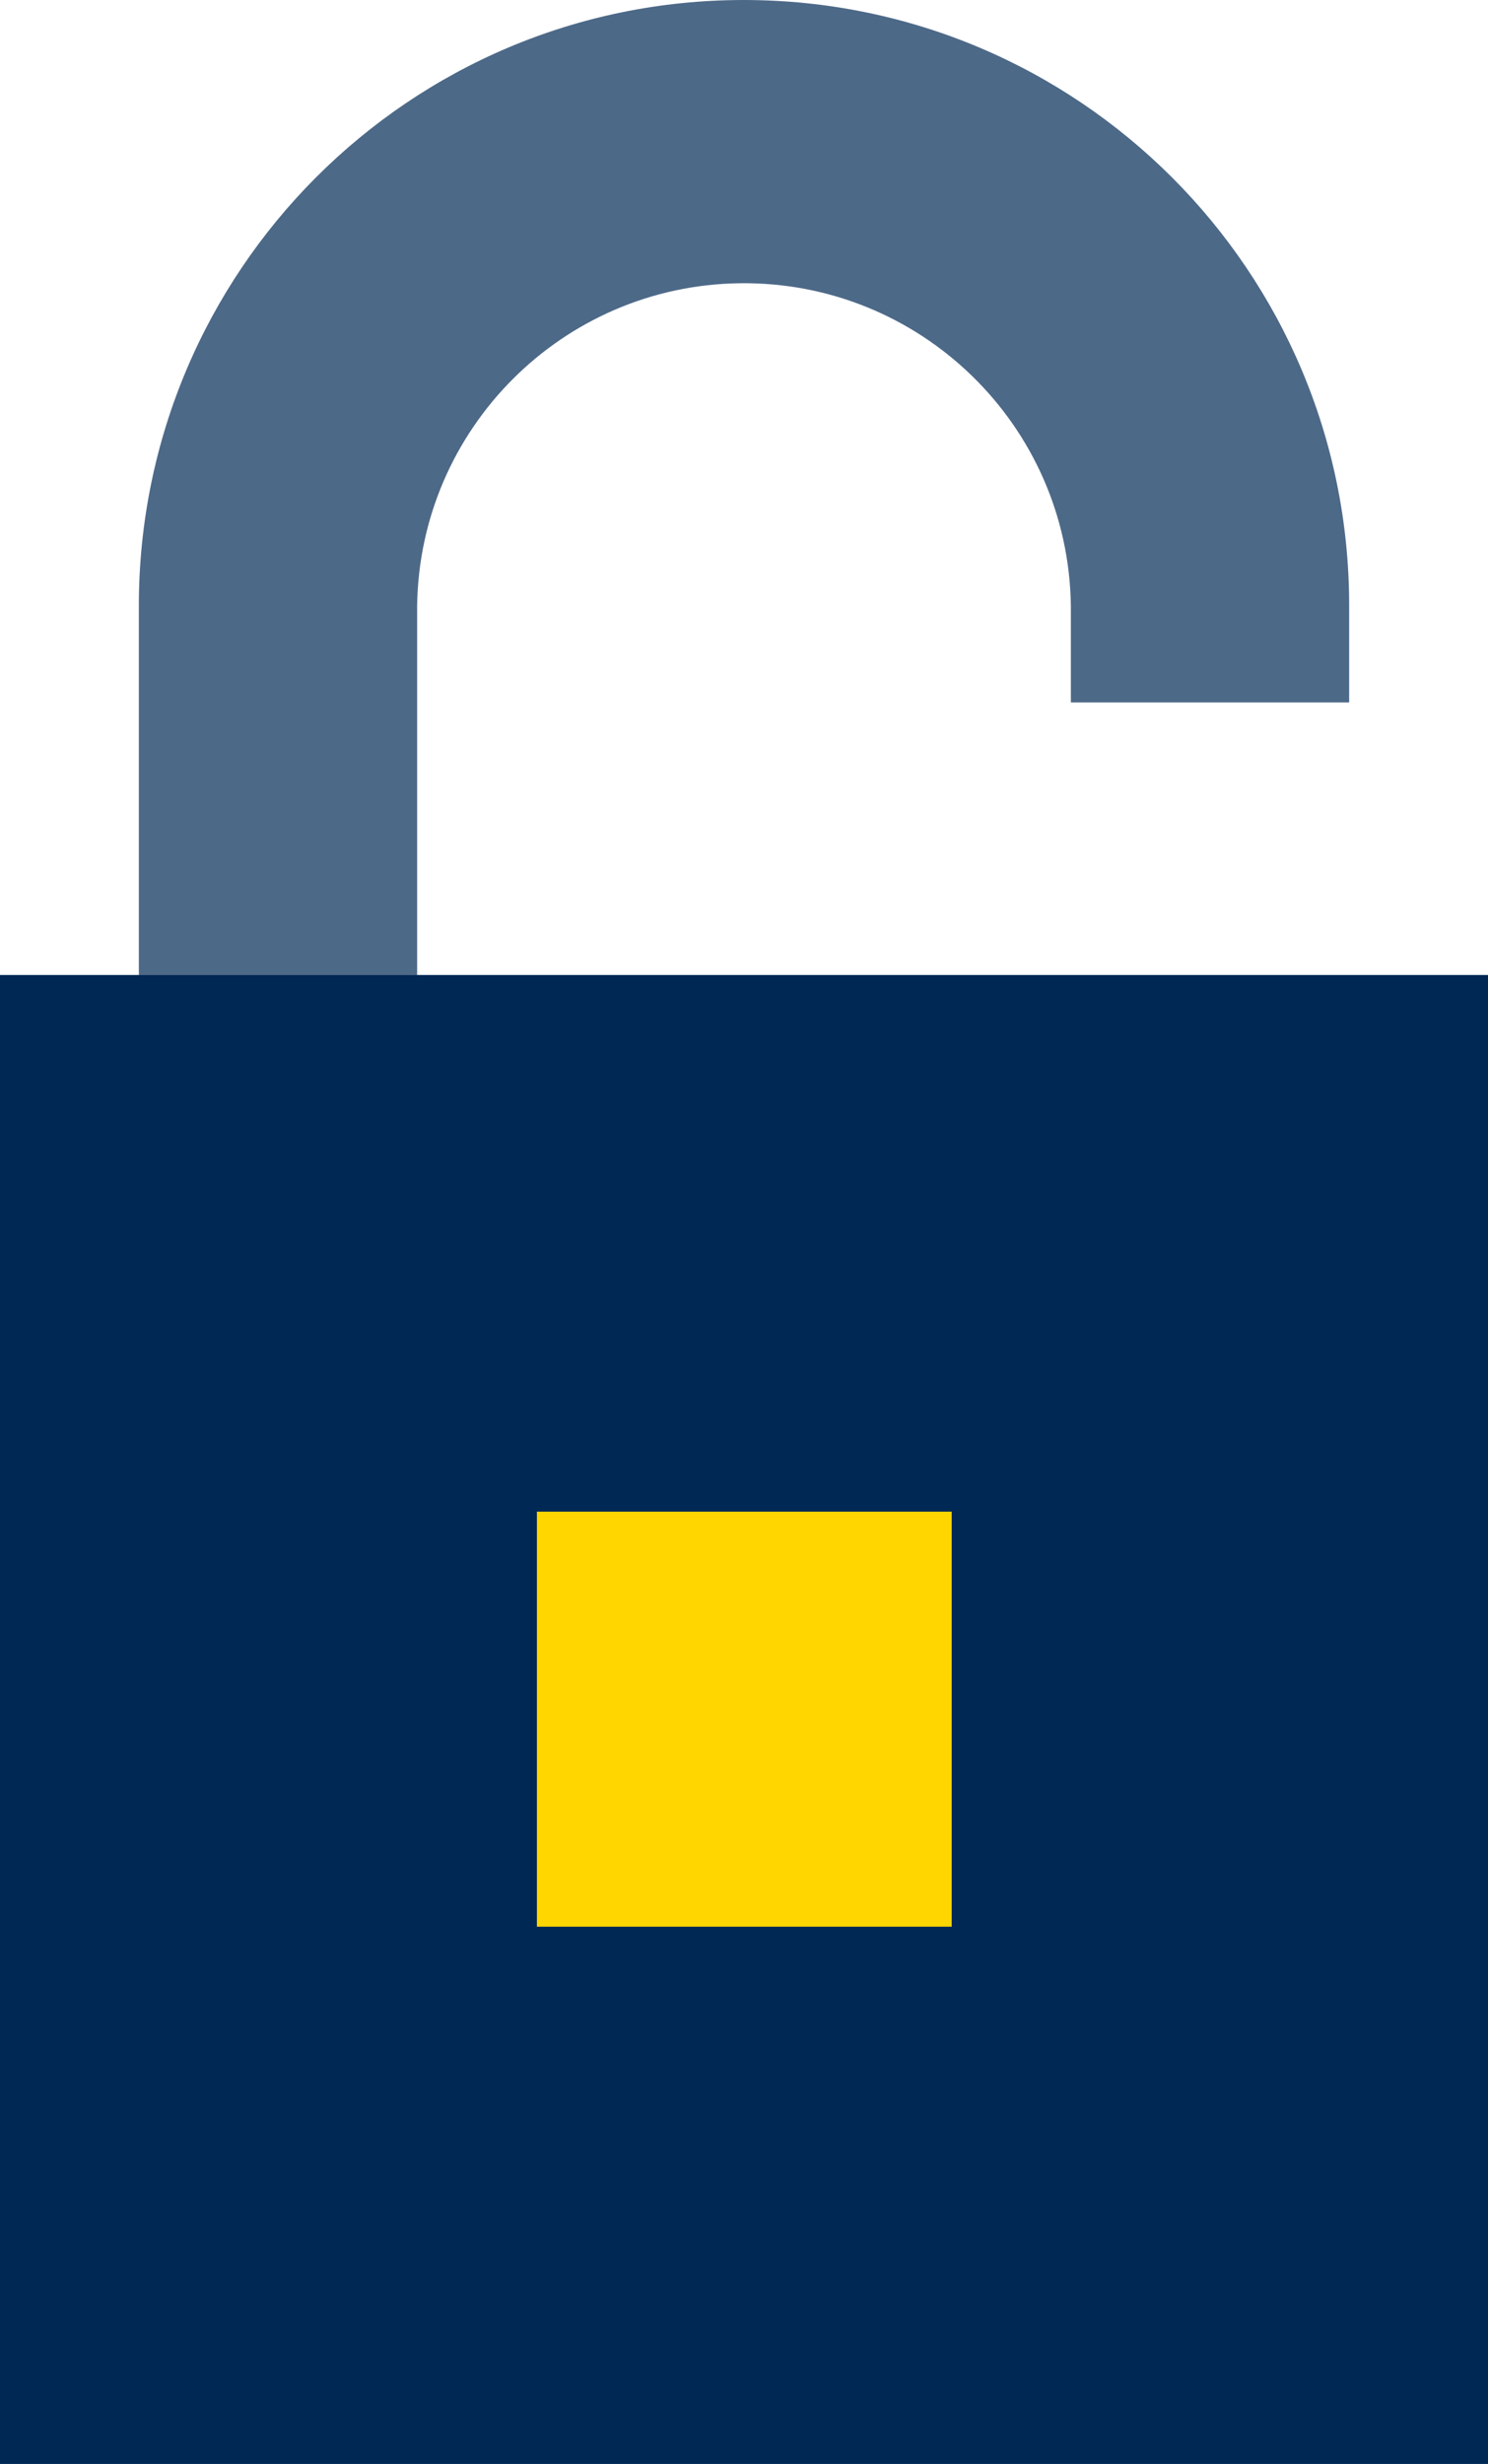
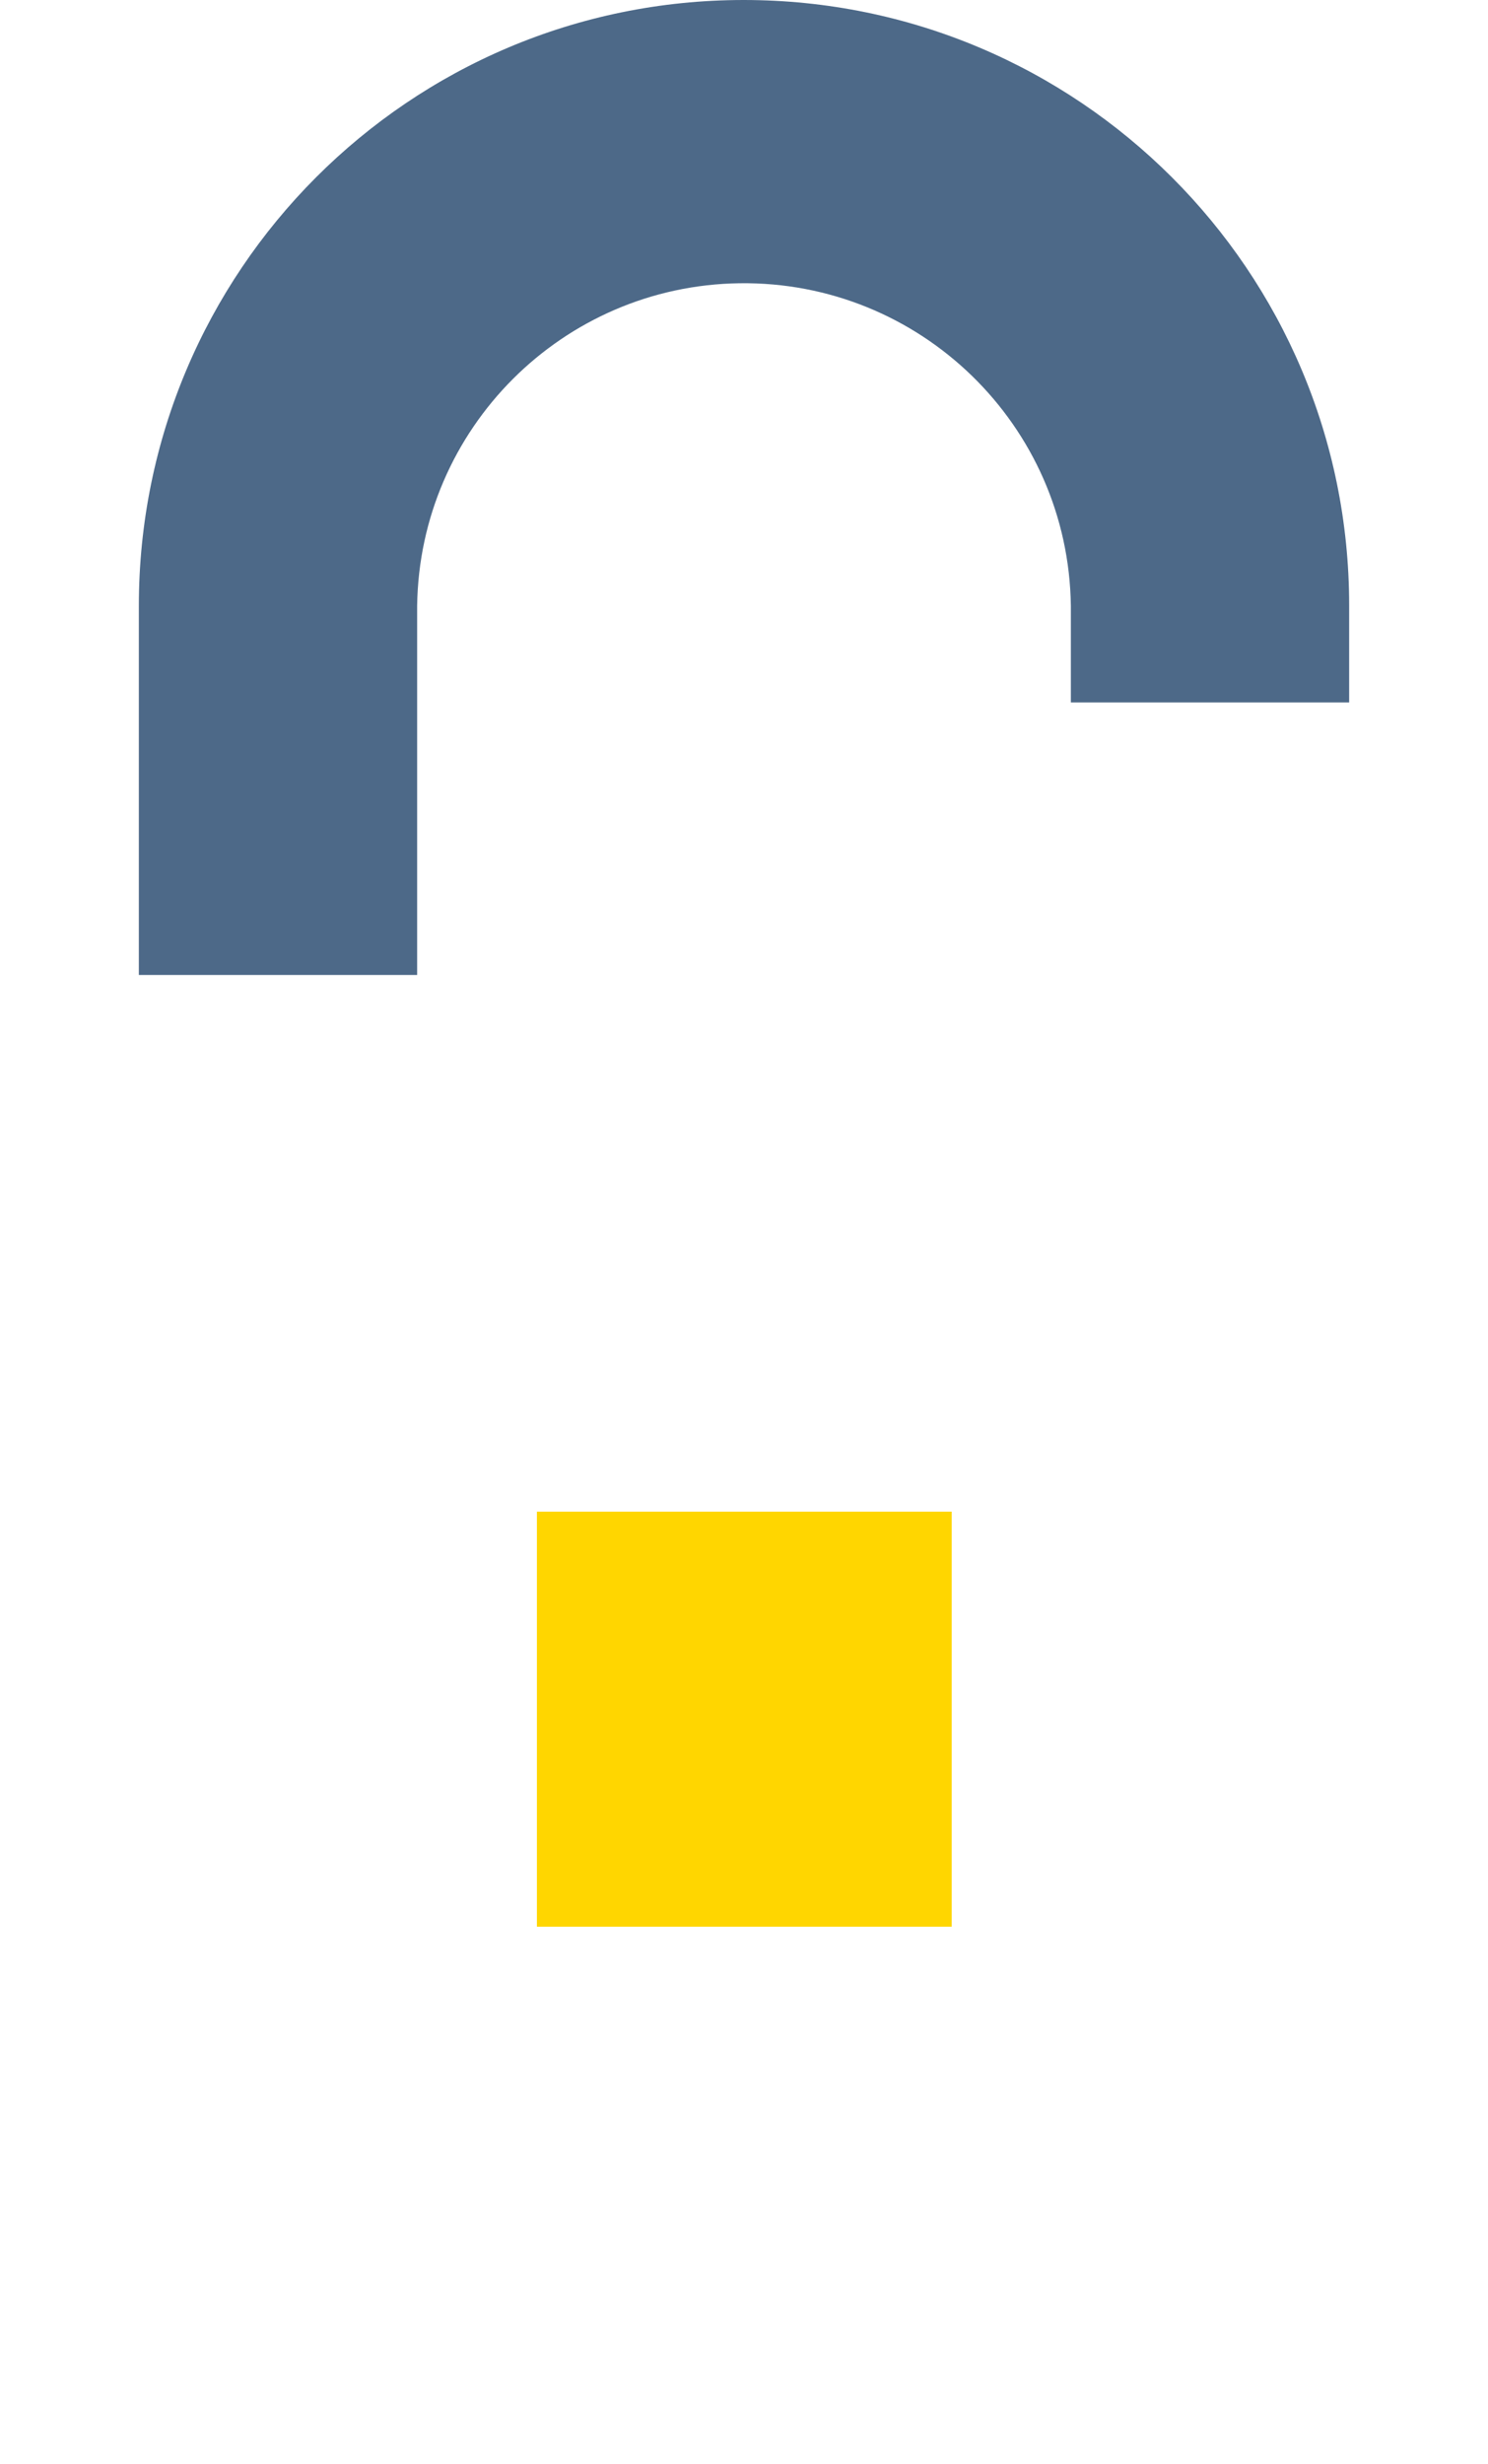
<svg xmlns="http://www.w3.org/2000/svg" version="1.1" id="Navy_icon_-_Transparent_background" x="0px" y="0px" viewBox="0 0 249.7 413.2" style="enable-background:new 0 0 249.7 413.2;" xml:space="preserve">
  <style type="text/css">
	.st0{fill:#4D6988;}
	.st1{fill:#002855;}
	.st2{fill:#FFD600;}
</style>
  <g>
    <path class="st0" d="M70,163.5H23.3v-61.9C23.3,45.5,68.7,0,124.8,0c56.1,0,101.6,45.4,101.6,101.5c0,0,0,0.1,0,0.1v16.2h-46.7   v-16.2c-0.4-30.3-25.3-54.5-55.6-54.1C94.4,47.9,70.4,71.9,70,101.6L70,163.5z" />
-     <rect y="163.5" class="st1" width="249.7" height="249.7" />
    <rect x="90.1" y="253.5" class="st2" width="69.6" height="69.6" />
  </g>
</svg>